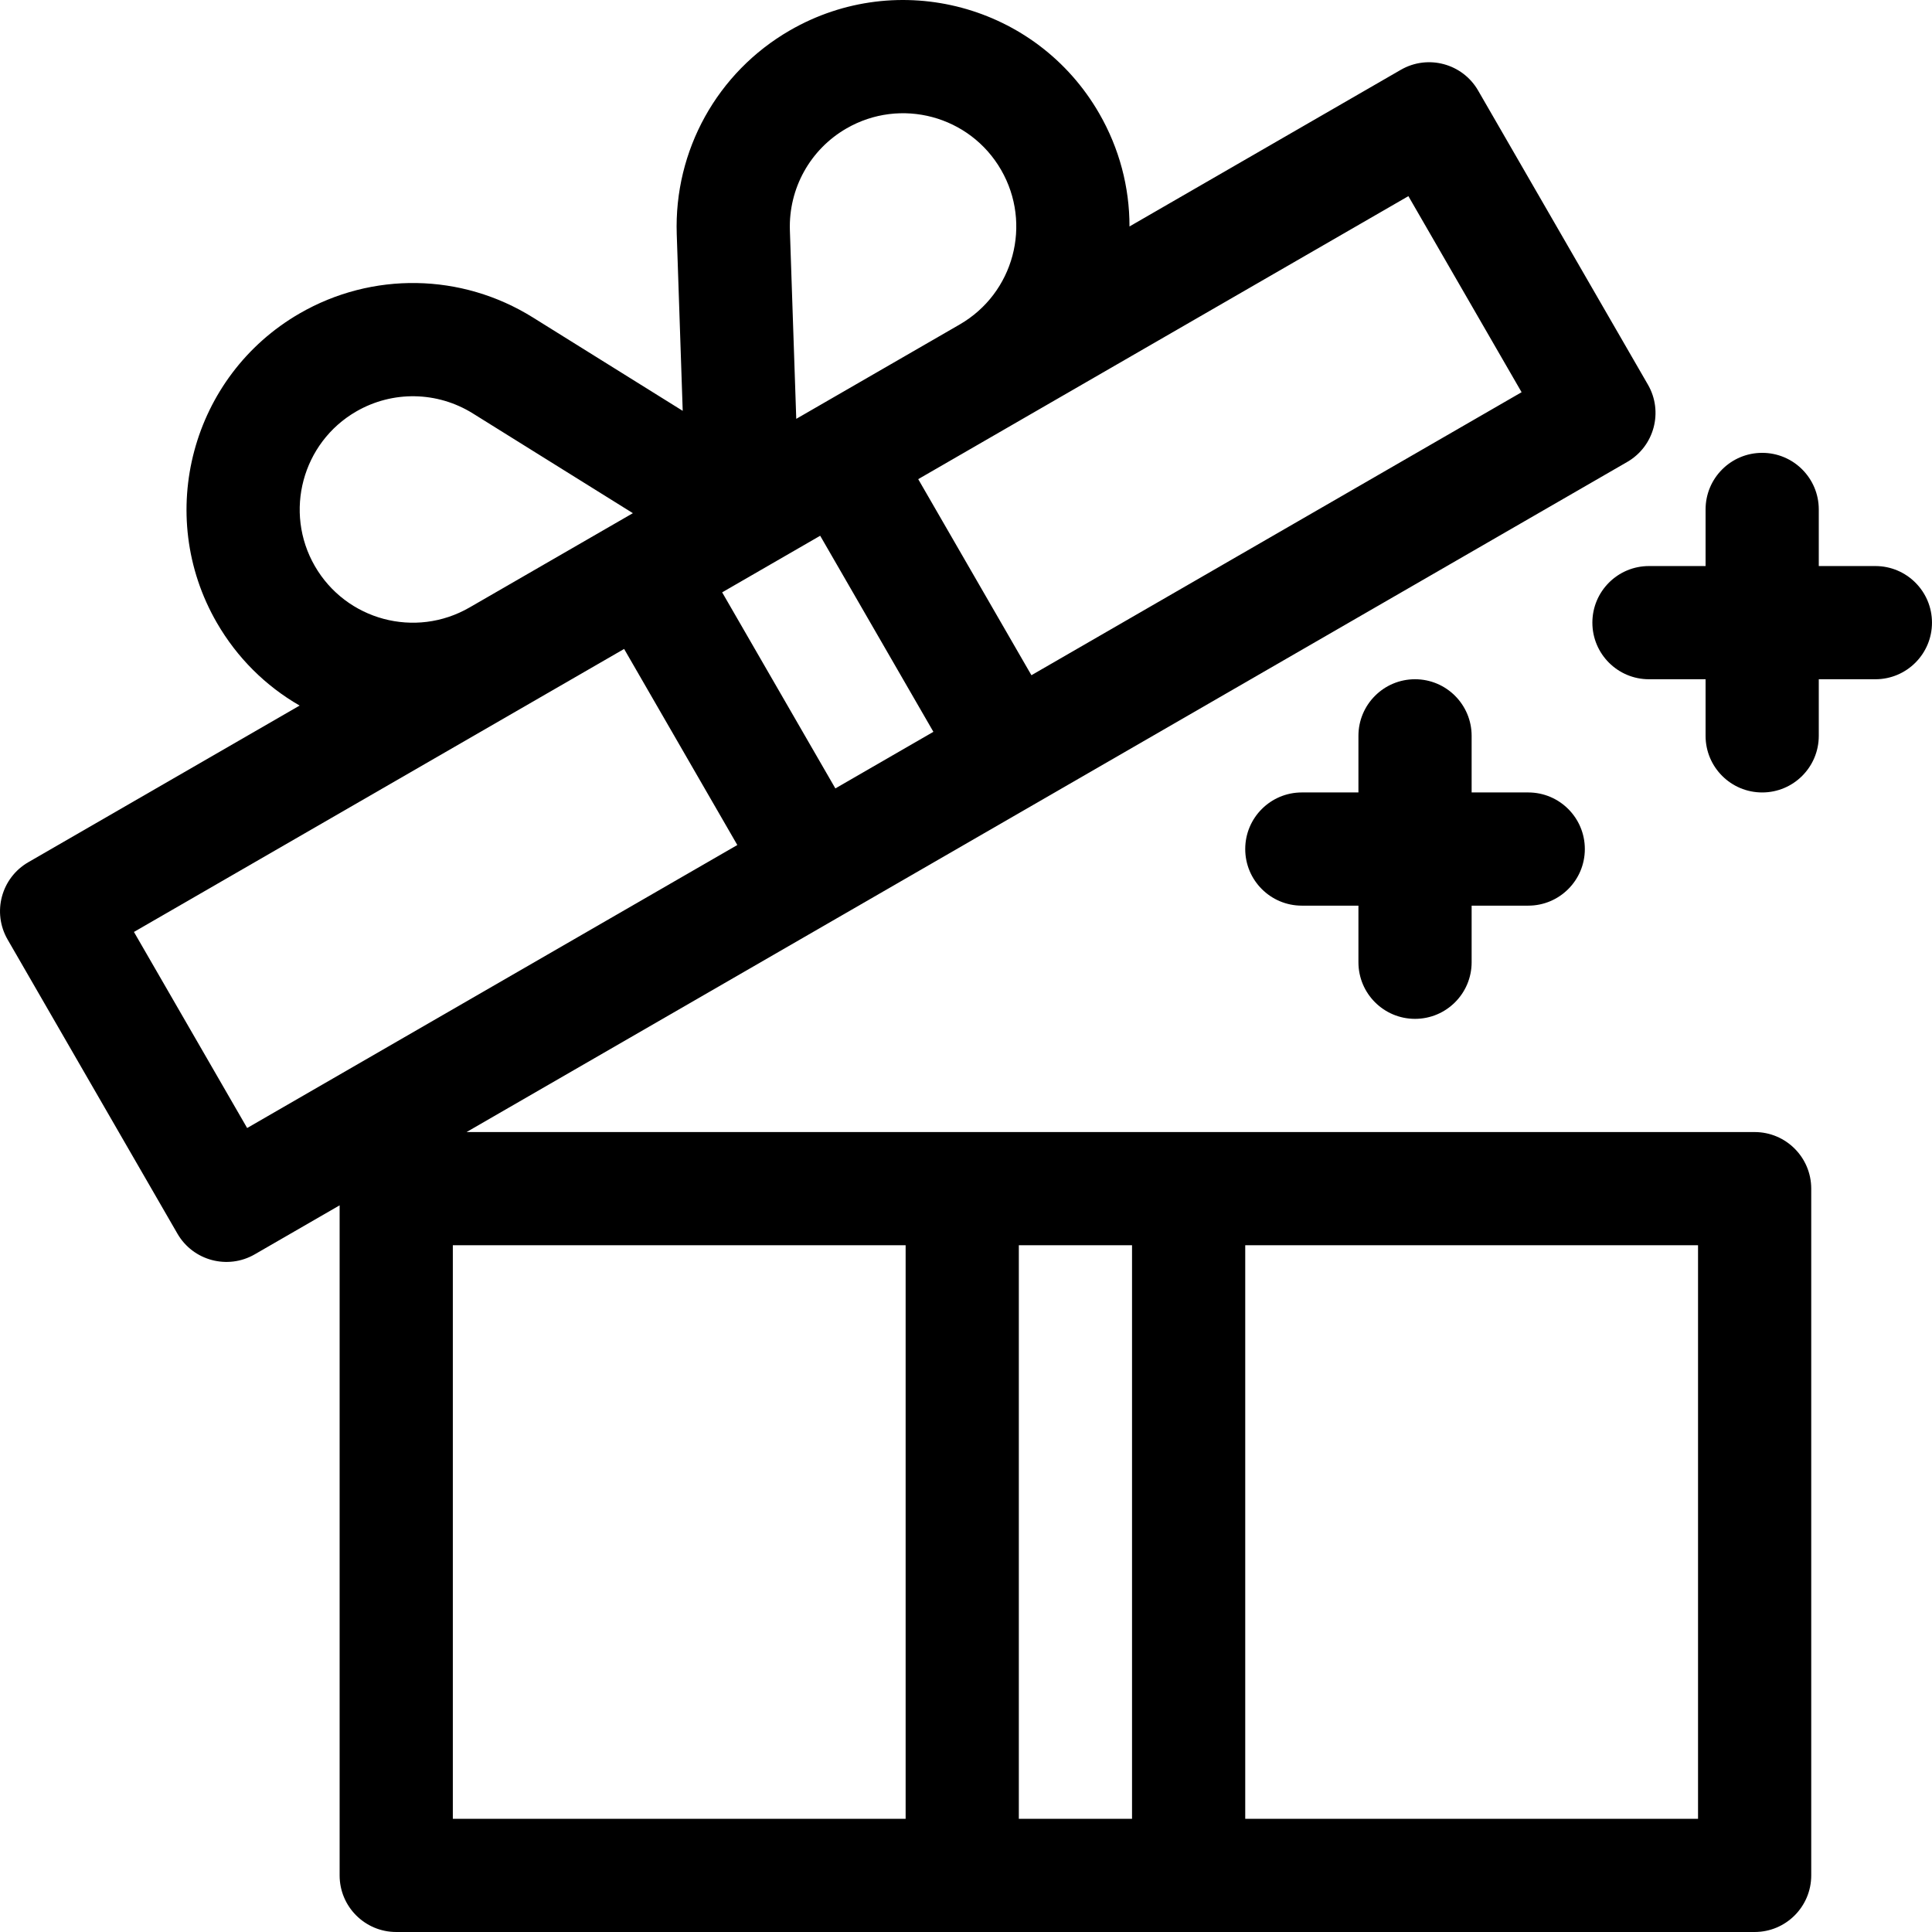
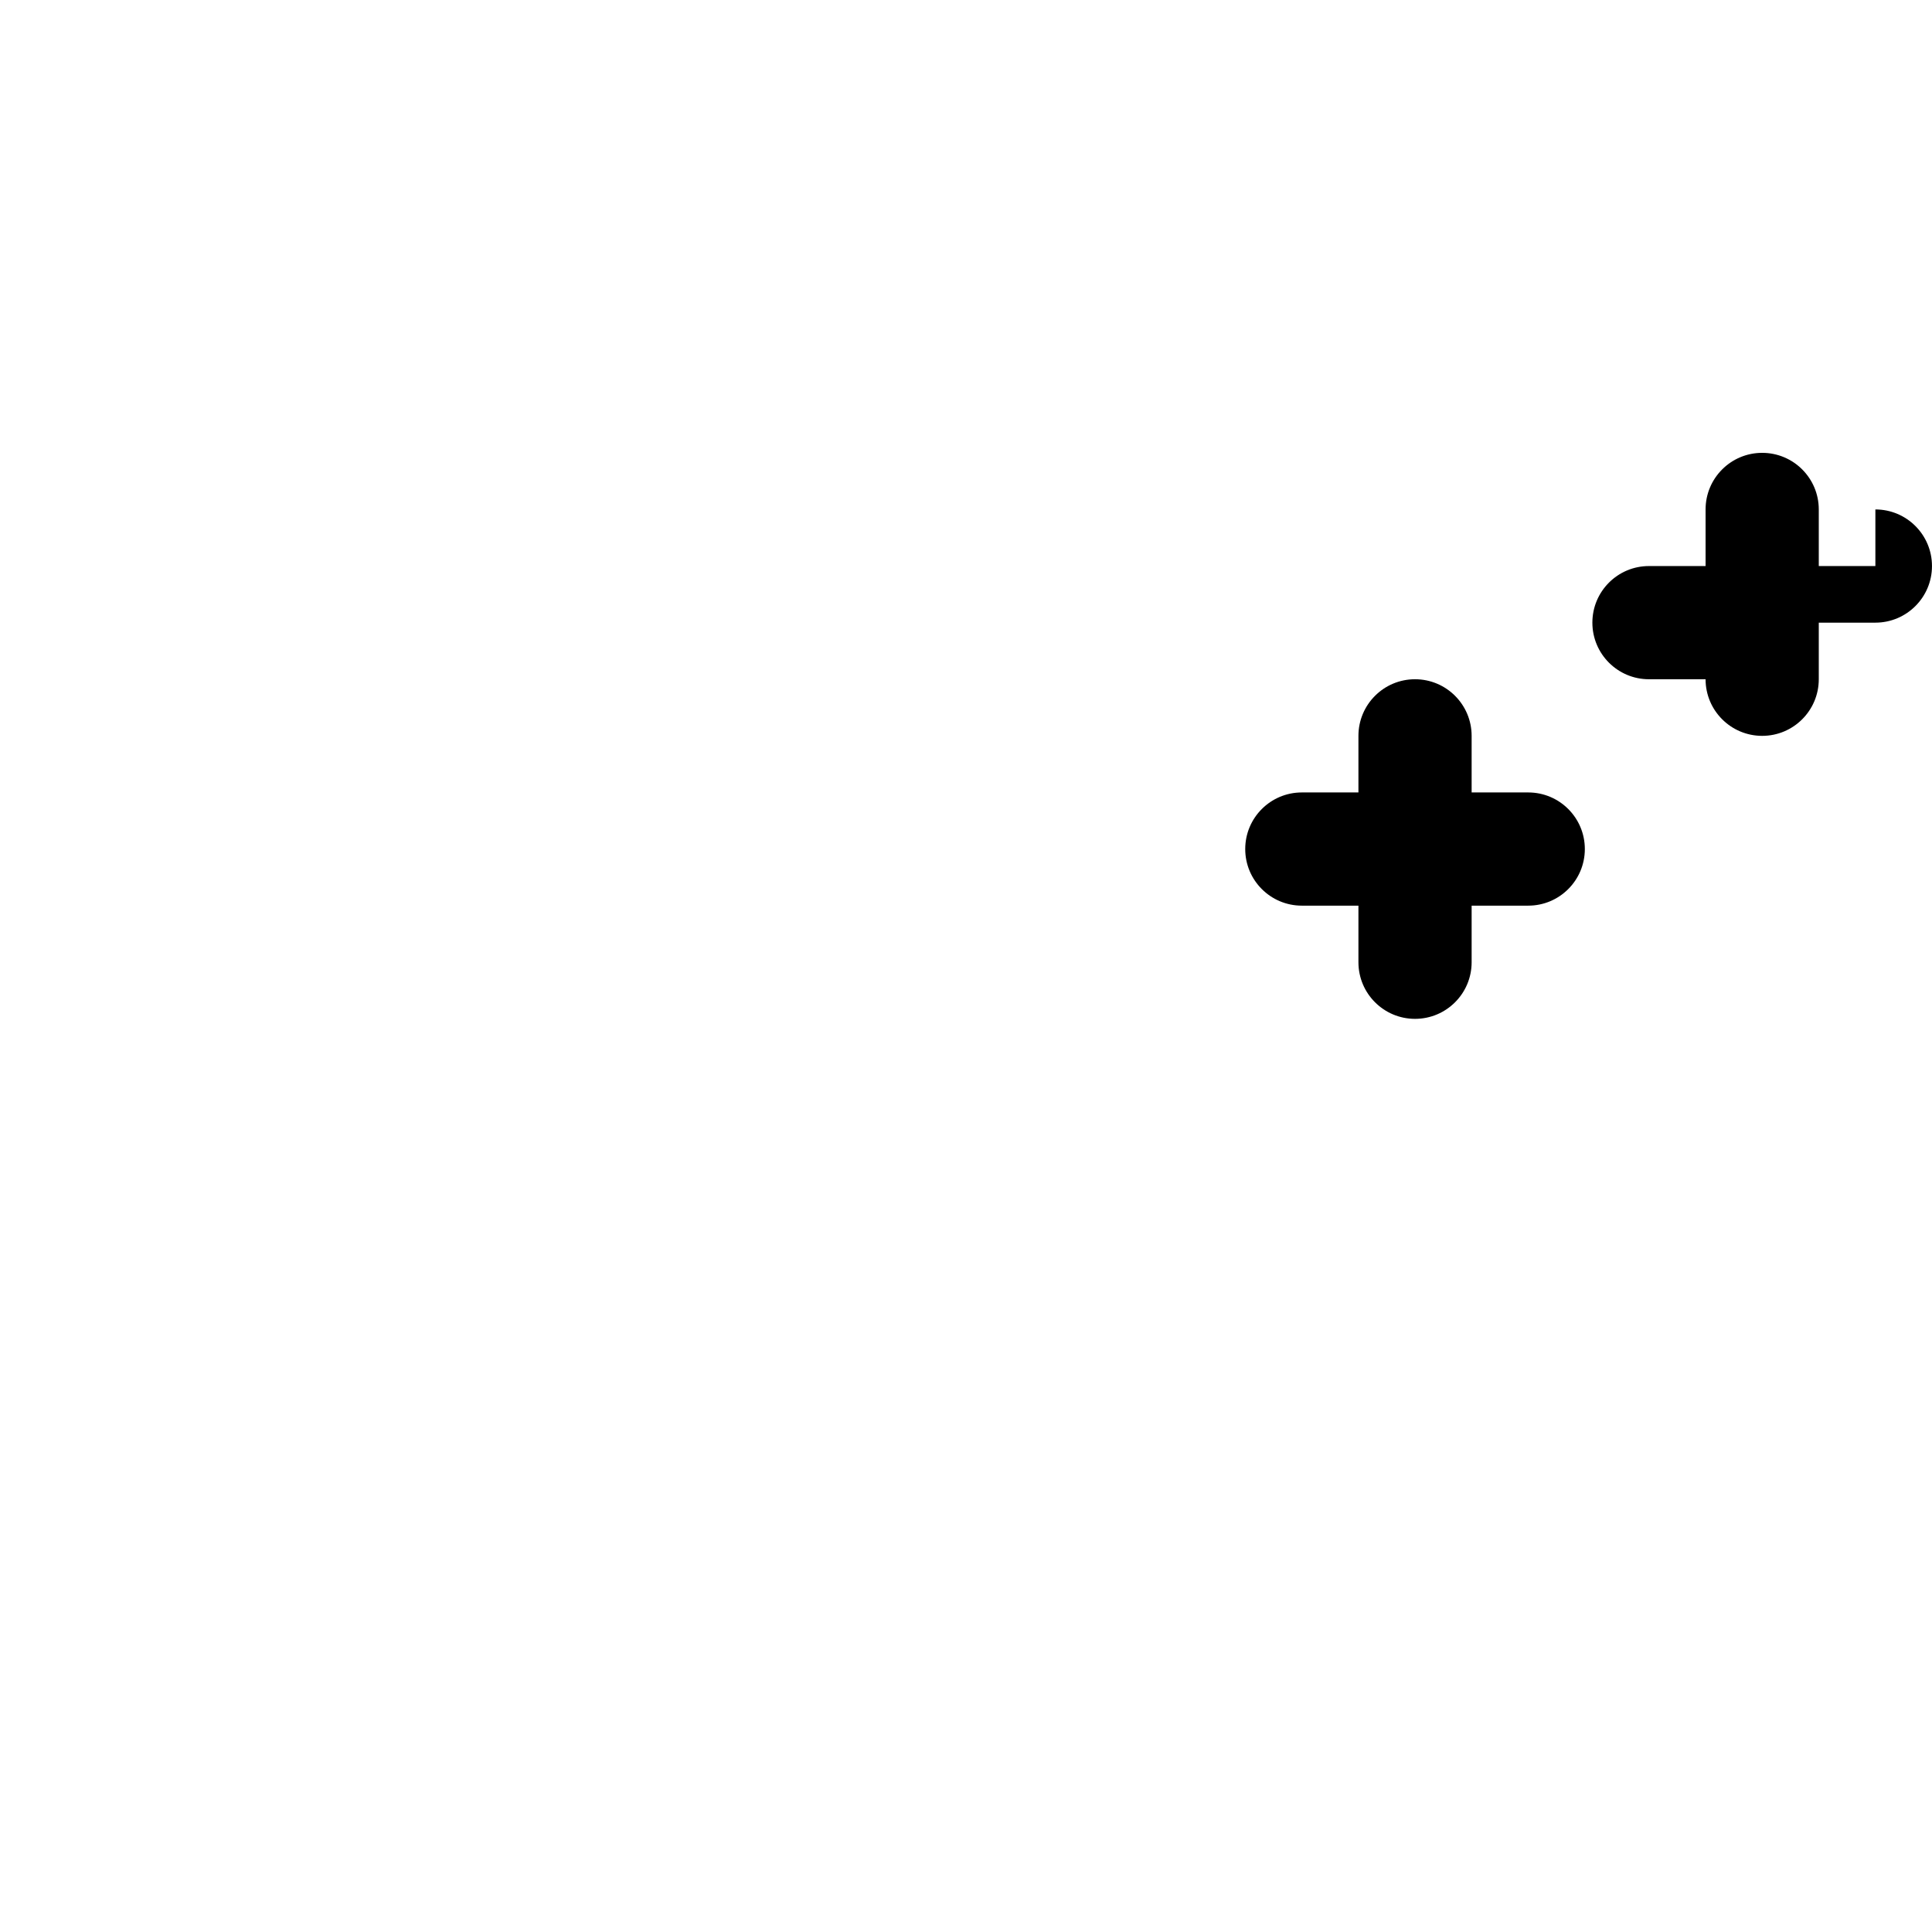
<svg xmlns="http://www.w3.org/2000/svg" id="Capa_1" height="512" viewBox="0 0 512.013 512.013" width="512">
  <g>
-     <path d="m465.008 300.013h-341.362l99.743-57.587c.001-.001.002-.001.004-.002.001 0 .001-.001.002-.001l207.843-119.999c7.175-4.142 9.633-13.316 5.49-20.49l-45-77.942c-4.14-7.17-13.316-9.631-20.49-5.49l-71.903 41.513c.016-10.428-2.696-20.722-8.049-29.994-16.578-28.717-53.238-38.545-81.961-21.962-19.239 11.107-30.725 31.809-29.974 54.026l1.581 46.795-39.736-24.766c-.004-.003-.009-.005-.013-.007-18.863-11.75-42.528-12.152-61.762-1.047-28.651 16.542-38.503 53.31-21.961 81.961 5.353 9.272 12.913 16.767 21.951 21.967l-71.903 41.513c-7.175 4.142-9.633 13.316-5.49 20.49l45 77.942c4.165 7.214 13.36 9.608 20.49 5.49l22.5-12.99v177.579c0 8.284 6.716 15 15 15h360c8.284 0 15-6.716 15-15v-182c0-8.283-6.716-14.999-15-14.999zm-260.602-150.55c.033-.019 12.958-7.481 12.958-7.481l30 51.962-25.98 15-30-51.962zm168.842-97.481 30 51.962-129.904 75-30-51.962 25.967-14.992c.005-.003.01-.005.014-.008.006-.004.012-.008.019-.011zm-148.923-17.942c14.357-8.291 32.689-3.381 40.98 10.98 8.288 14.355 3.384 32.683-10.976 40.978l-38.973 22.502c-.001 0-.002.001-.002.001s-.001.001-.002.001l-4.331 2.5-1.687-49.931c-.375-11.118 5.369-21.476 14.991-27.031zm-99.904 126.961c-14.359 8.288-32.687 3.382-40.98-10.98-8.271-14.326-3.345-32.71 10.98-40.981 9.621-5.555 21.461-5.35 30.901.531.002.001.003.002.005.003l42.398 26.426-43.302 25s-.001.001-.002.001zm-58.923 137.943-30-51.962 129.904-75 30 51.962zm234.51 31.069v152h-30v-152zm-180 0h120v152h-120zm330 152h-120v-152h120z" />
-     <path d="m497.008 150.013h-15v-15c0-8.284-6.716-15-15-15s-15 6.716-15 15v15h-15c-8.284 0-15 6.716-15 15s6.716 15 15 15h15v15c0 8.284 6.716 15 15 15s15-6.716 15-15v-15h15c8.284 0 15-6.716 15-15s-6.716-15-15-15z" />
+     <path d="m497.008 150.013h-15v-15c0-8.284-6.716-15-15-15s-15 6.716-15 15v15h-15c-8.284 0-15 6.716-15 15s6.716 15 15 15h15c0 8.284 6.716 15 15 15s15-6.716 15-15v-15h15c8.284 0 15-6.716 15-15s-6.716-15-15-15z" />
    <path d="m375.008 270.013c8.284 0 15-6.716 15-15v-15h15c8.284 0 15-6.716 15-15s-6.716-15-15-15h-15v-15c0-8.284-6.716-15-15-15s-15 6.716-15 15v15h-15c-8.284 0-15 6.716-15 15s6.716 15 15 15h15v15c0 8.284 6.716 15 15 15z" />
  </g>
</svg>